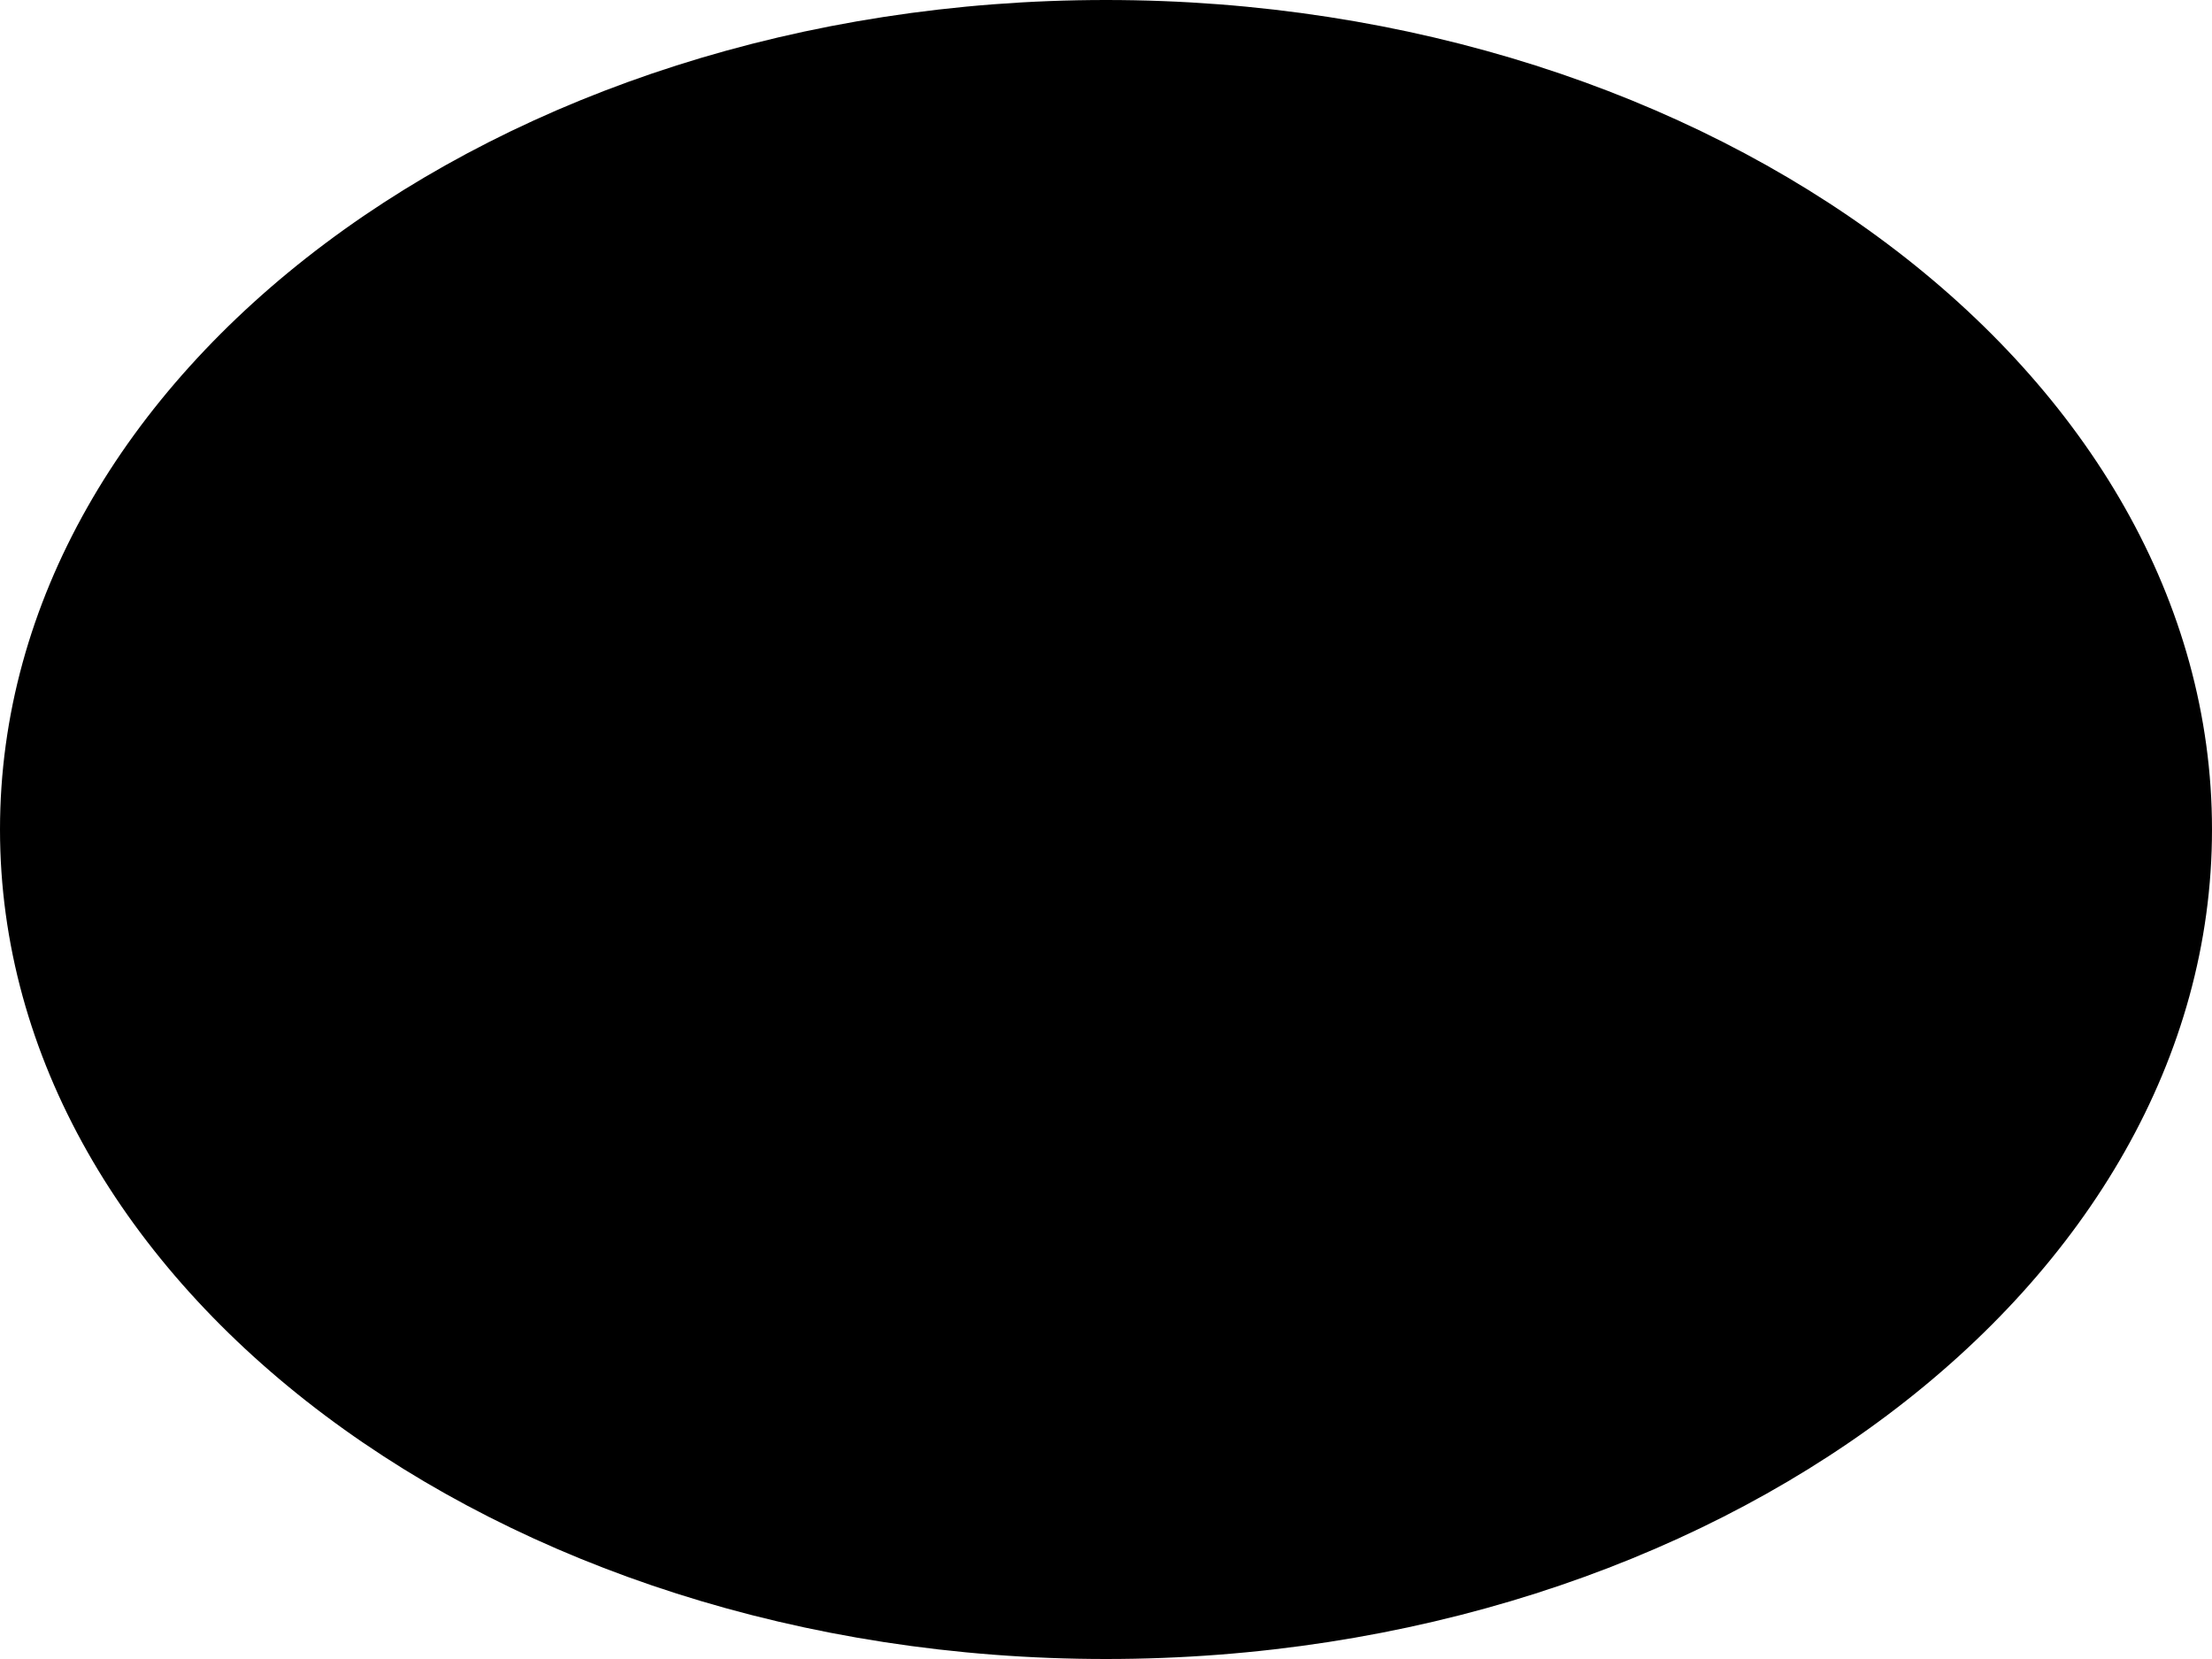
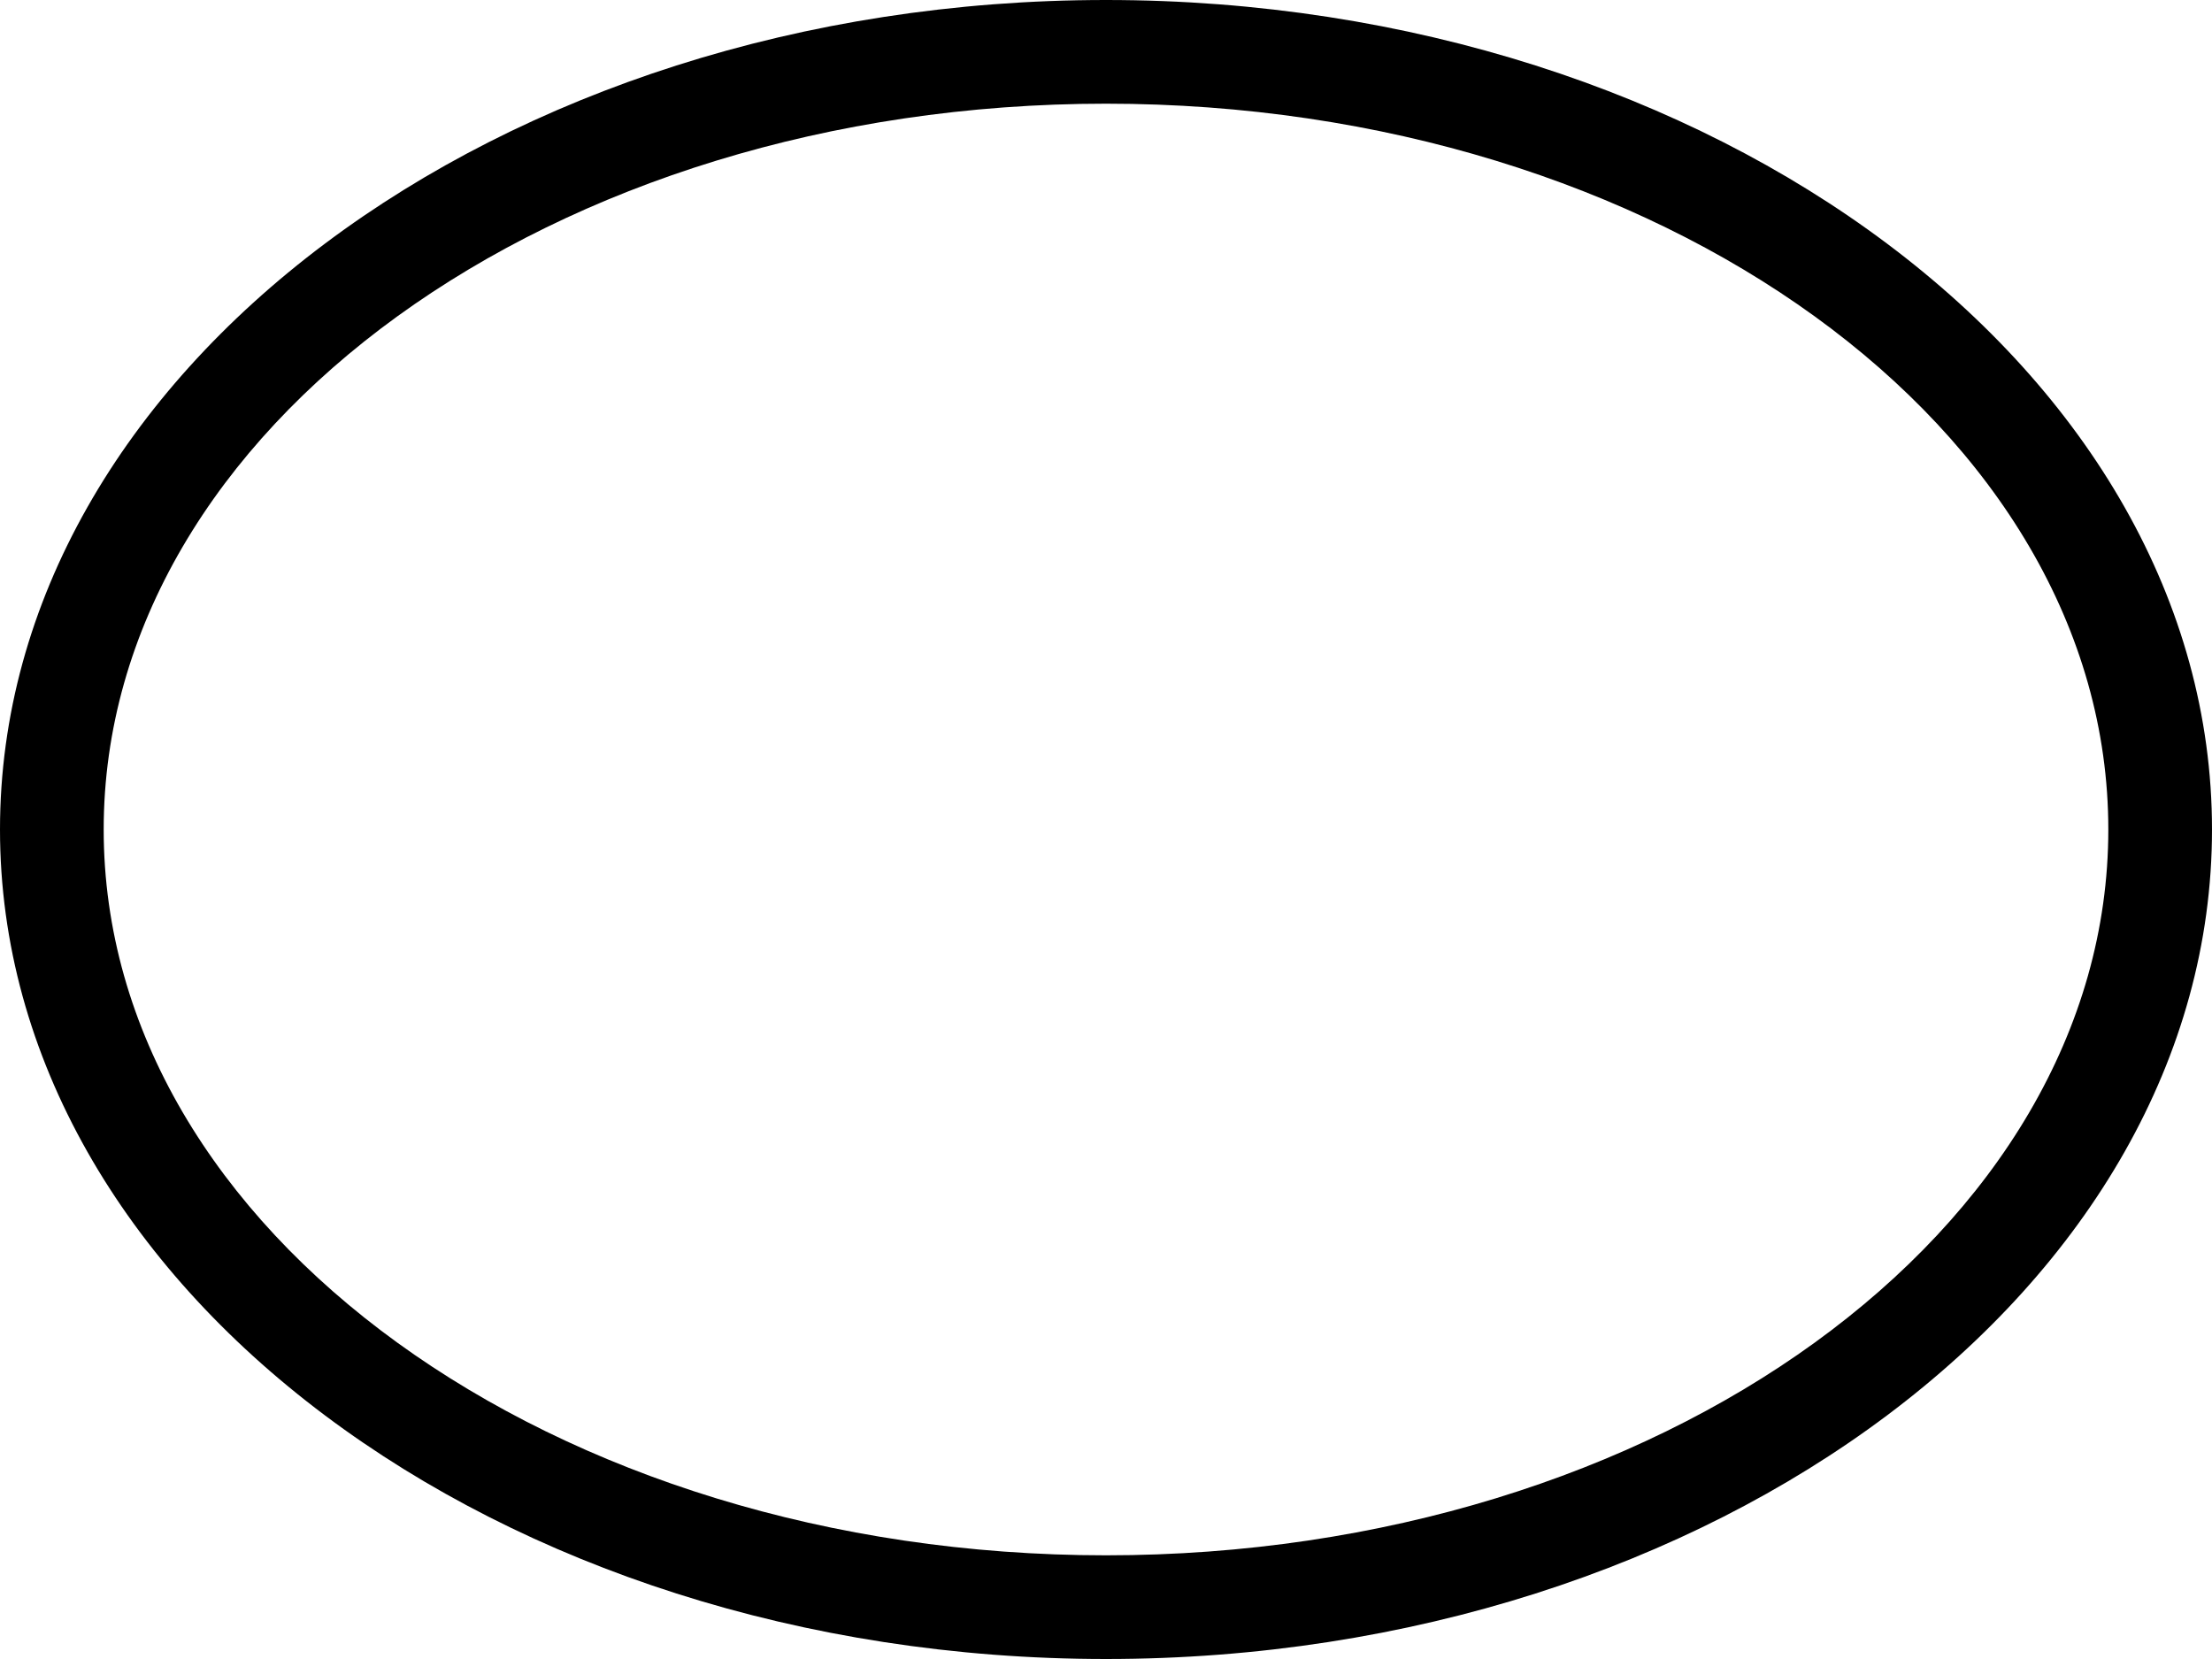
<svg xmlns="http://www.w3.org/2000/svg" height="24.0" preserveAspectRatio="xMidYMid meet" version="1.0" viewBox="0.0 4.0 32.0 24.0" width="32.0" zoomAndPan="magnify">
  <g>
    <g id="change1_2">
-       <ellipse cx="16" cy="16" rx="15.3" ry="11.3" />
-     </g>
+       </g>
    <g id="change1_1">
      <path d="M16,28C7.2,28,0,22.6,0,16C0,9.4,7.2,4,16,4s16,5.4,16,12C32,22.6,24.8,28,16,28z M16,5.5C8,5.5,1.5,10.2,1.5,16 C1.5,21.8,8,26.5,16,26.5S30.5,21.8,30.5,16C30.5,10.2,24,5.5,16,5.5z" />
    </g>
  </g>
</svg>